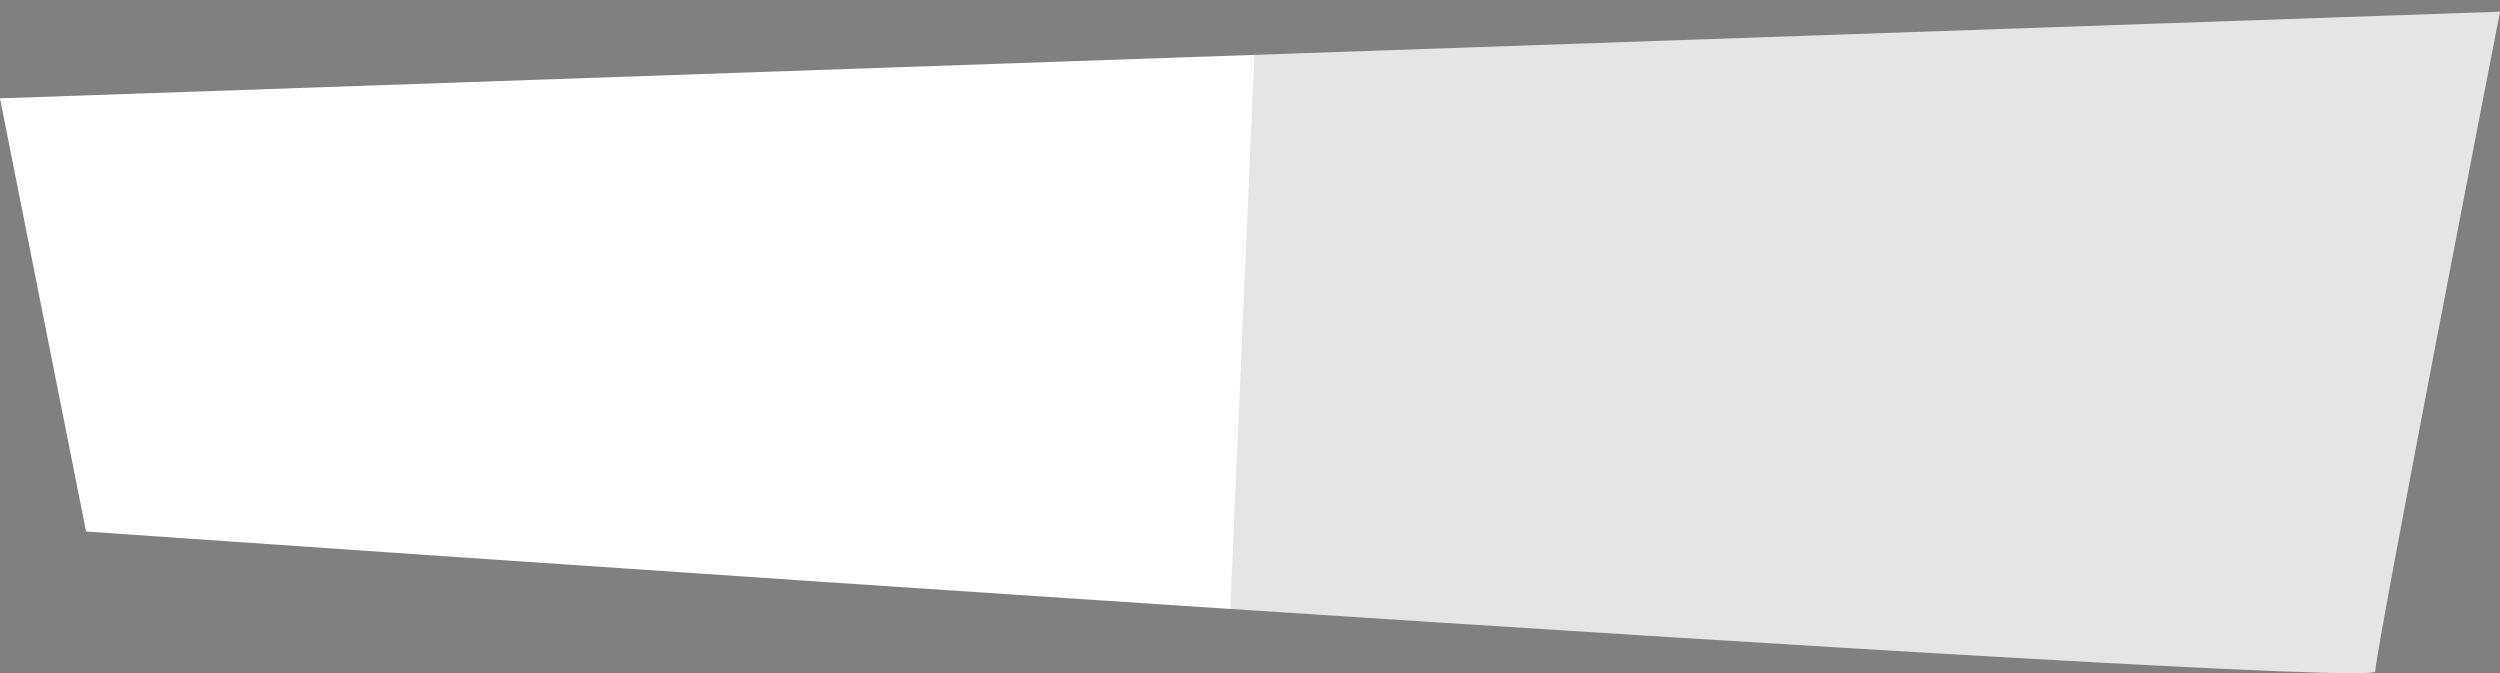
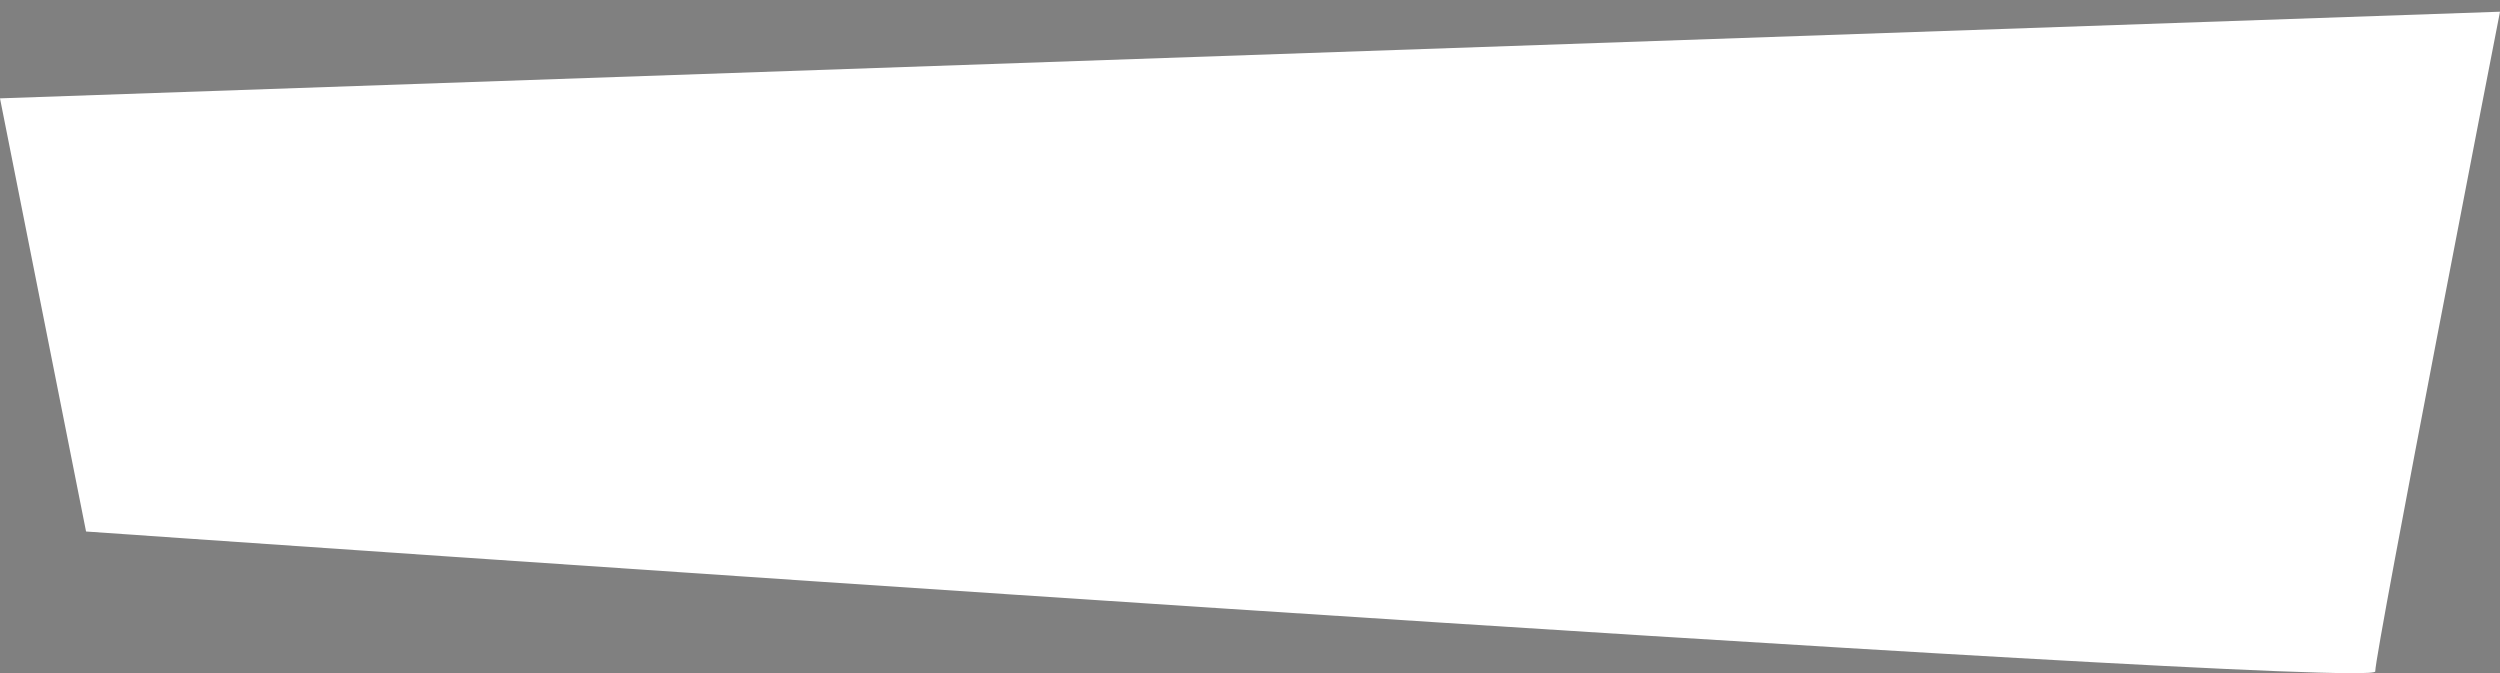
<svg xmlns="http://www.w3.org/2000/svg" version="1.1" id="Livello_1" x="0px" y="0px" width="226.77px" height="61.062px" viewBox="0 0 226.77 61.062" enable-background="new 0 0 226.77 61.062" xml:space="preserve">
  <rect x="0" y="0" width="226.77" height="61.062" fill="#808080" stroke="none" />
  <g>
    <path fill-rule="evenodd" clip-rule="evenodd" fill="#FFFFFF" d="M-0.001,8.921l226.771-7.859c0,0-11.317,58.03-11.317,59.844   c0,1.812-207.647-12.694-207.647-12.694L-0.001,8.921z" />
-     <path opacity="0.12" fill="#2A2422" d="M111.598,55.237c51.922,3.399,103.855,6.575,103.855,5.669   c0-1.814,11.317-59.844,11.317-59.844L113.786,4.976L111.598,55.237z" />
  </g>
  <g>
</g>
  <g>
</g>
  <g>
</g>
  <g>
</g>
  <g>
</g>
  <g>
</g>
</svg>